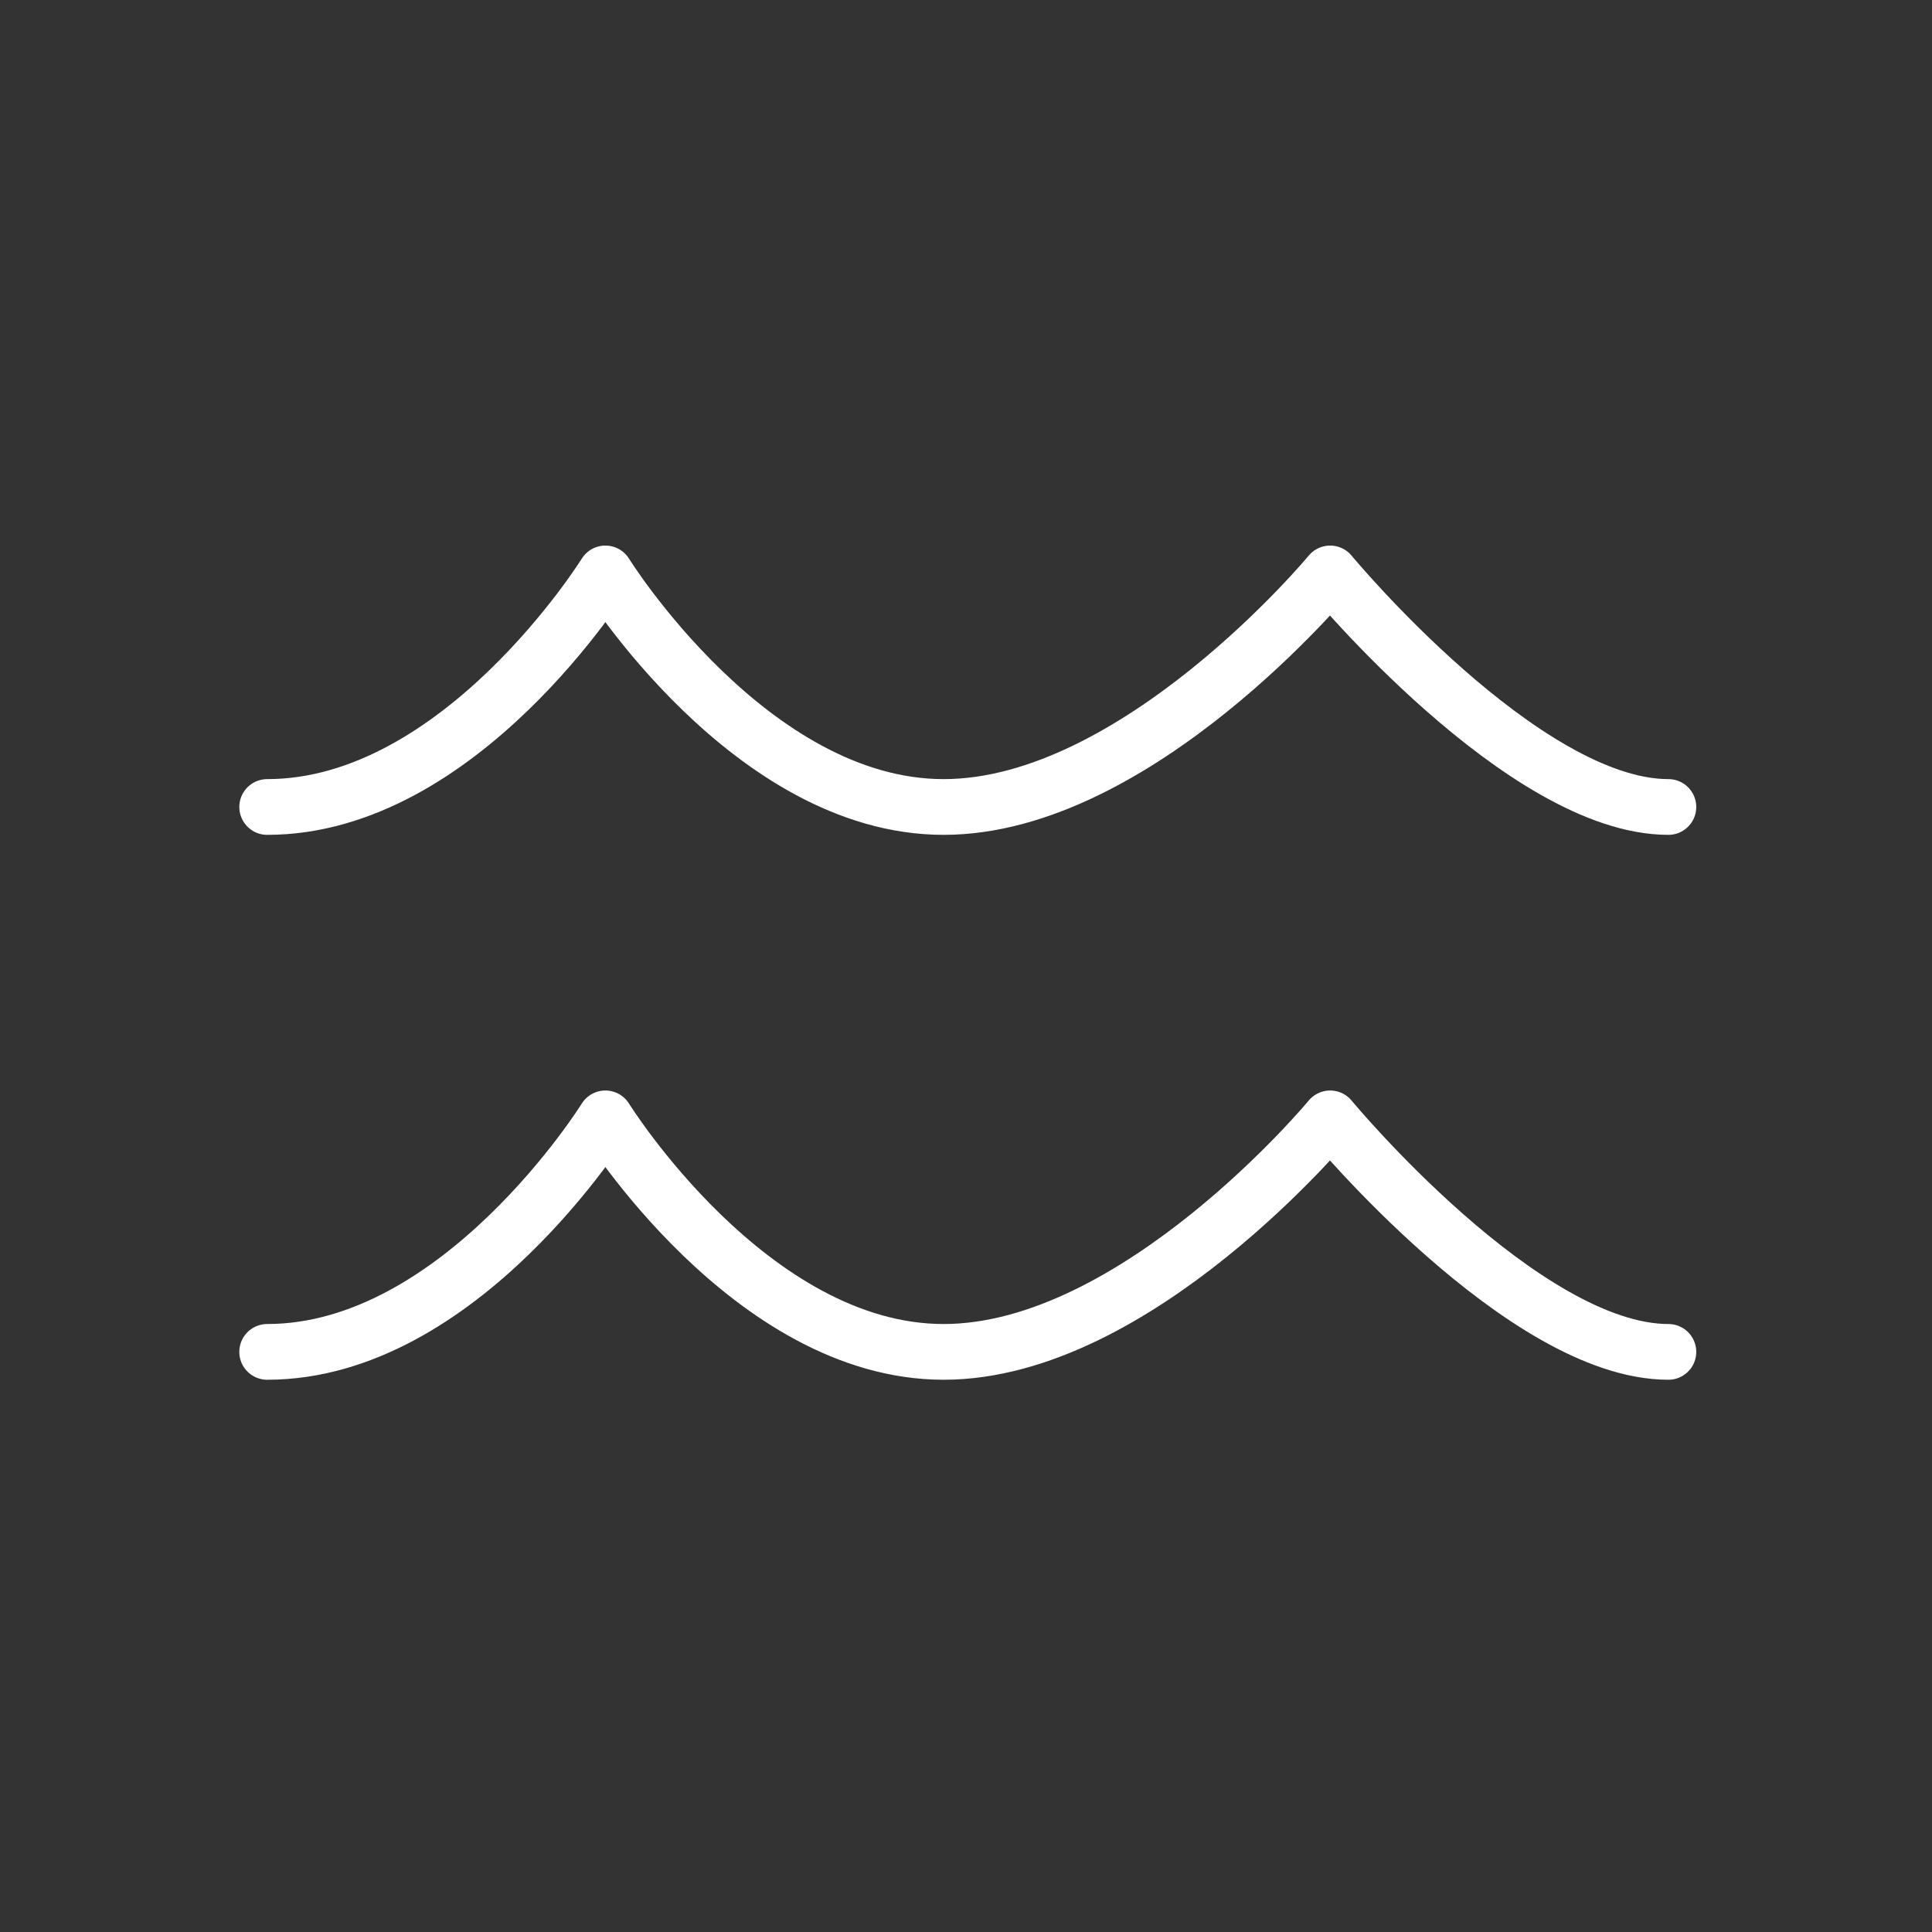
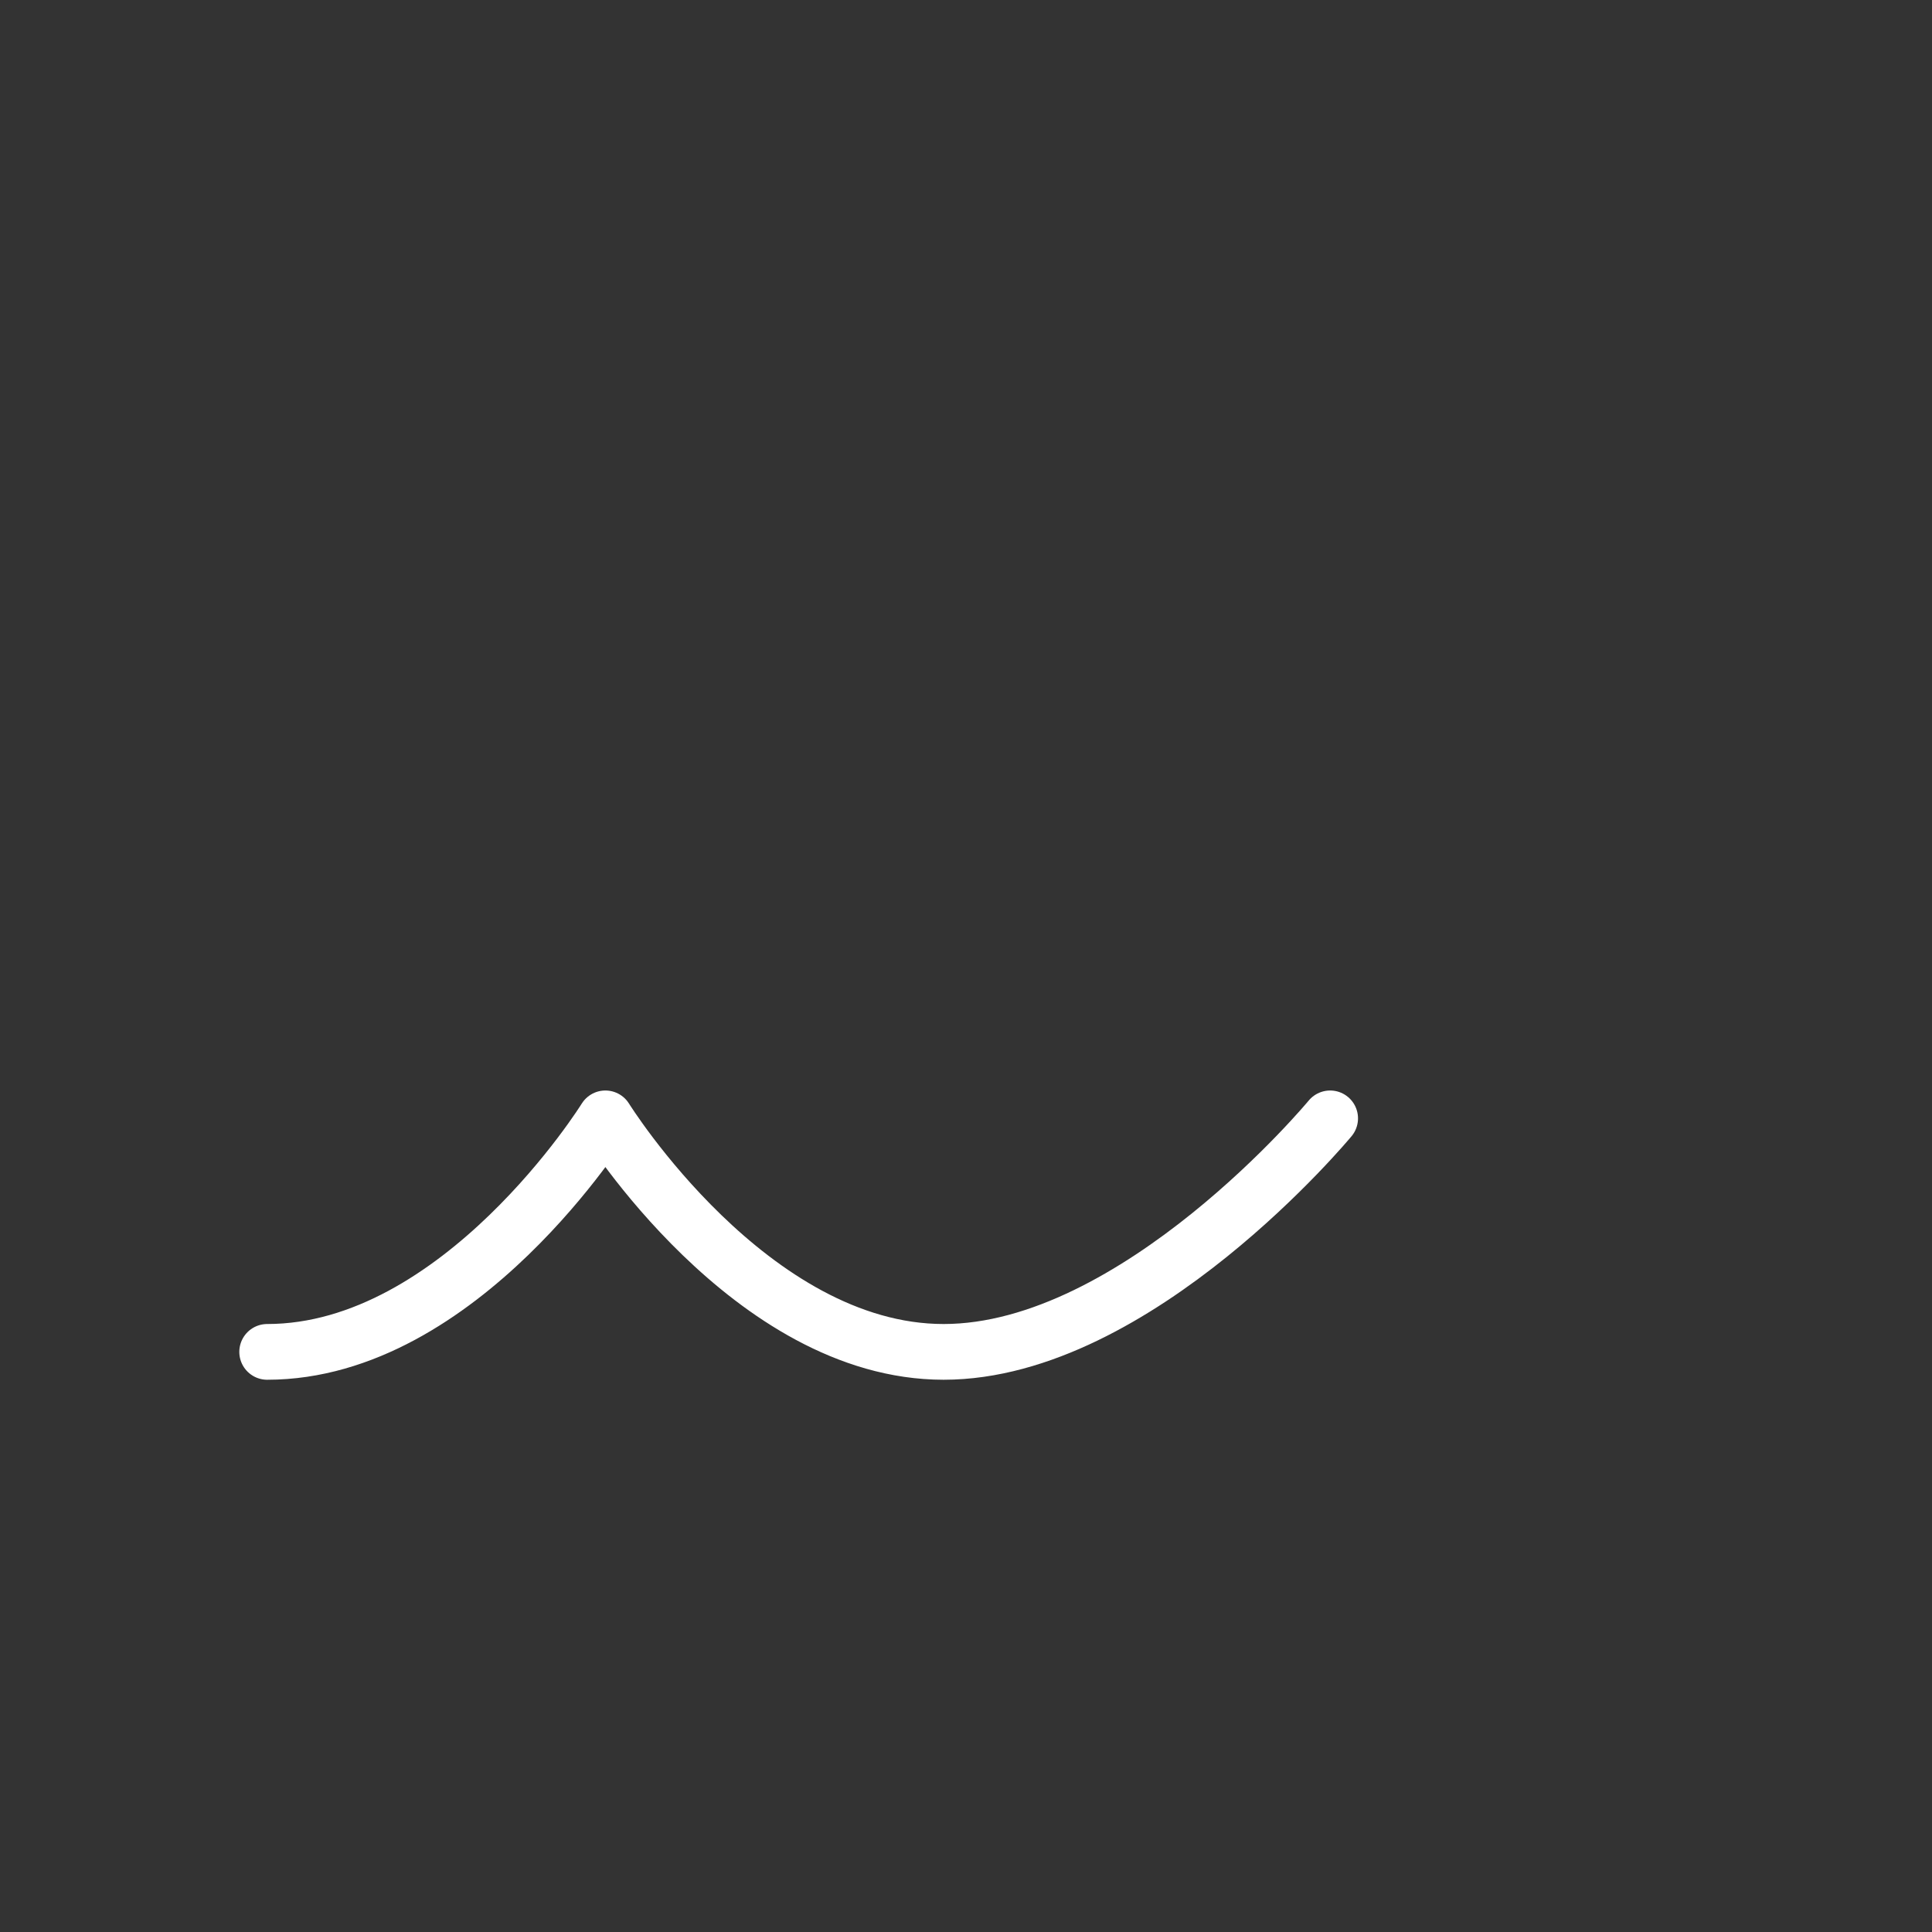
<svg xmlns="http://www.w3.org/2000/svg" width="52" height="52" viewBox="0 0 52 52" fill="none">
  <rect x="0" y="0" width="52" height="52" fill="#333333" stroke="none" />
-   <path d="M7.191 21.72C12.393 21.72 16.294 15.434 16.294 15.434C16.294 15.434 20.196 21.72 25.398 21.72C30.599 21.72 35.801 15.434 35.801 15.434C35.801 15.434 41.004 21.72 44.905 21.72" stroke="white" stroke-width="1.5" stroke-linecap="round" stroke-linejoin="round" />
-   <path d="M7.191 36.386C12.393 36.386 16.294 30.101 16.294 30.101C16.294 30.101 20.196 36.386 25.398 36.386C30.599 36.386 35.801 30.101 35.801 30.101C35.801 30.101 41.004 36.386 44.905 36.386" stroke="white" stroke-width="1.5" stroke-linecap="round" stroke-linejoin="round" />
+   <path d="M7.191 36.386C12.393 36.386 16.294 30.101 16.294 30.101C16.294 30.101 20.196 36.386 25.398 36.386C30.599 36.386 35.801 30.101 35.801 30.101" stroke="white" stroke-width="1.5" stroke-linecap="round" stroke-linejoin="round" />
</svg>